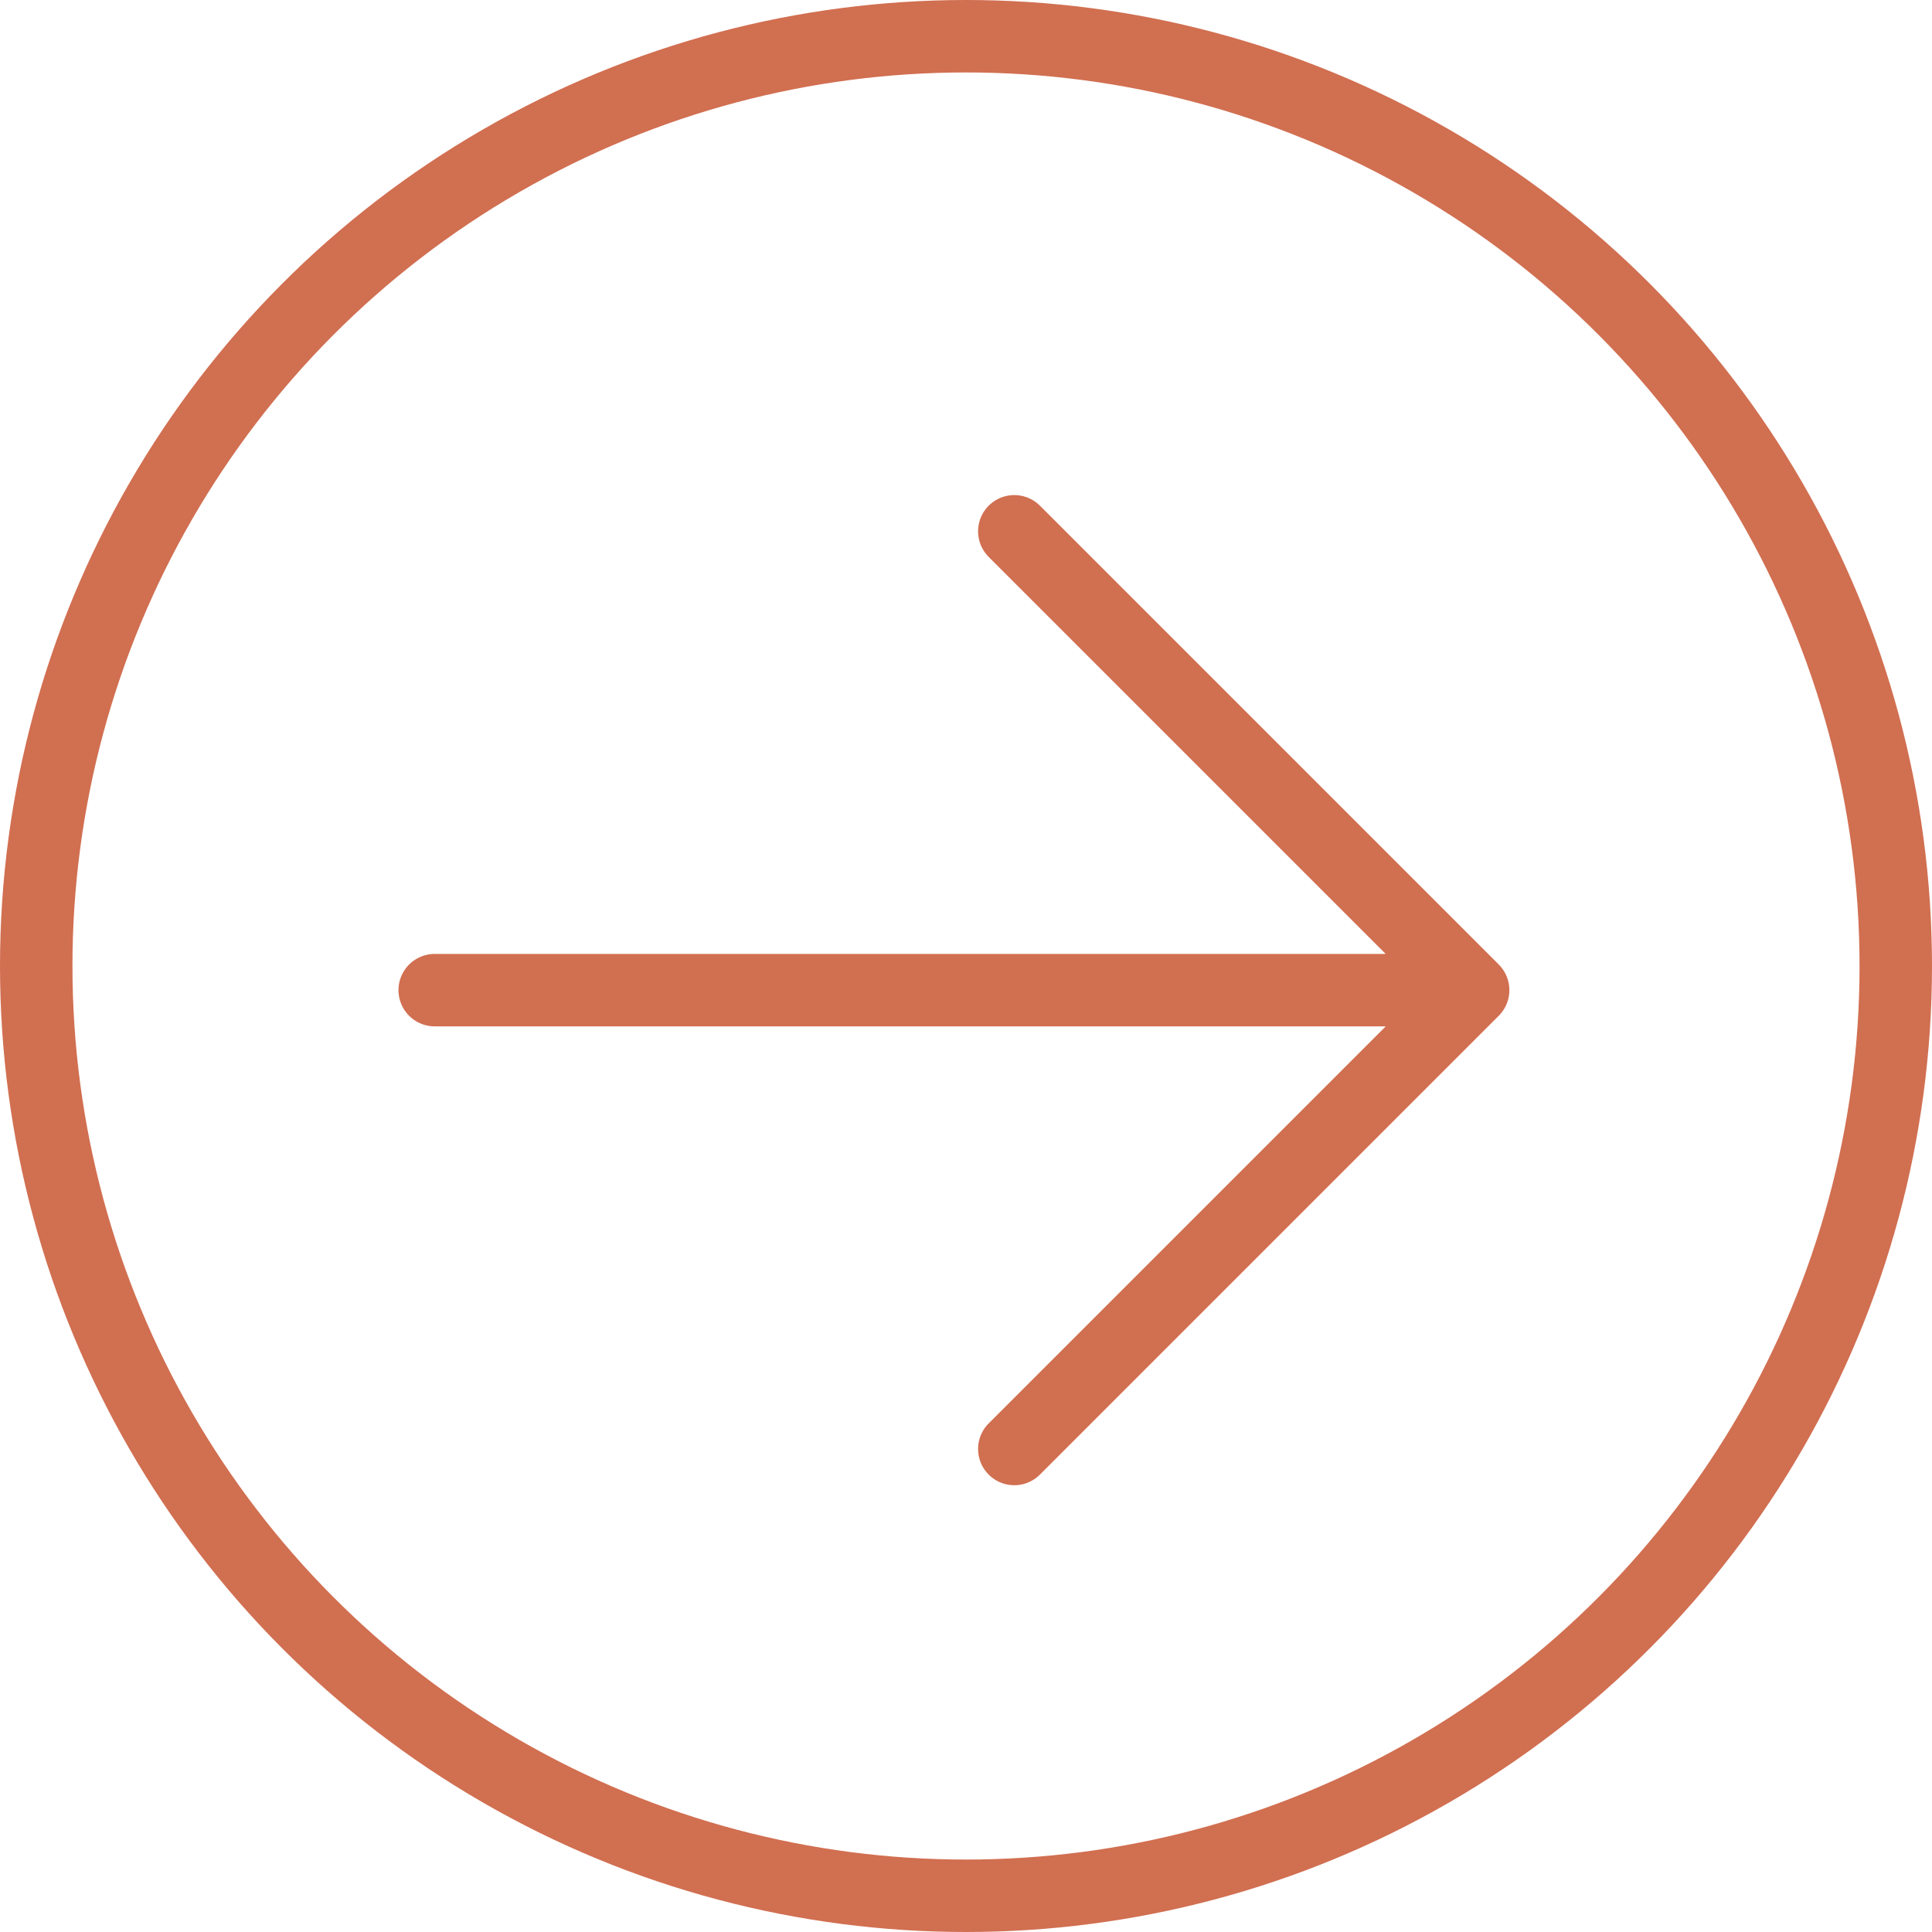
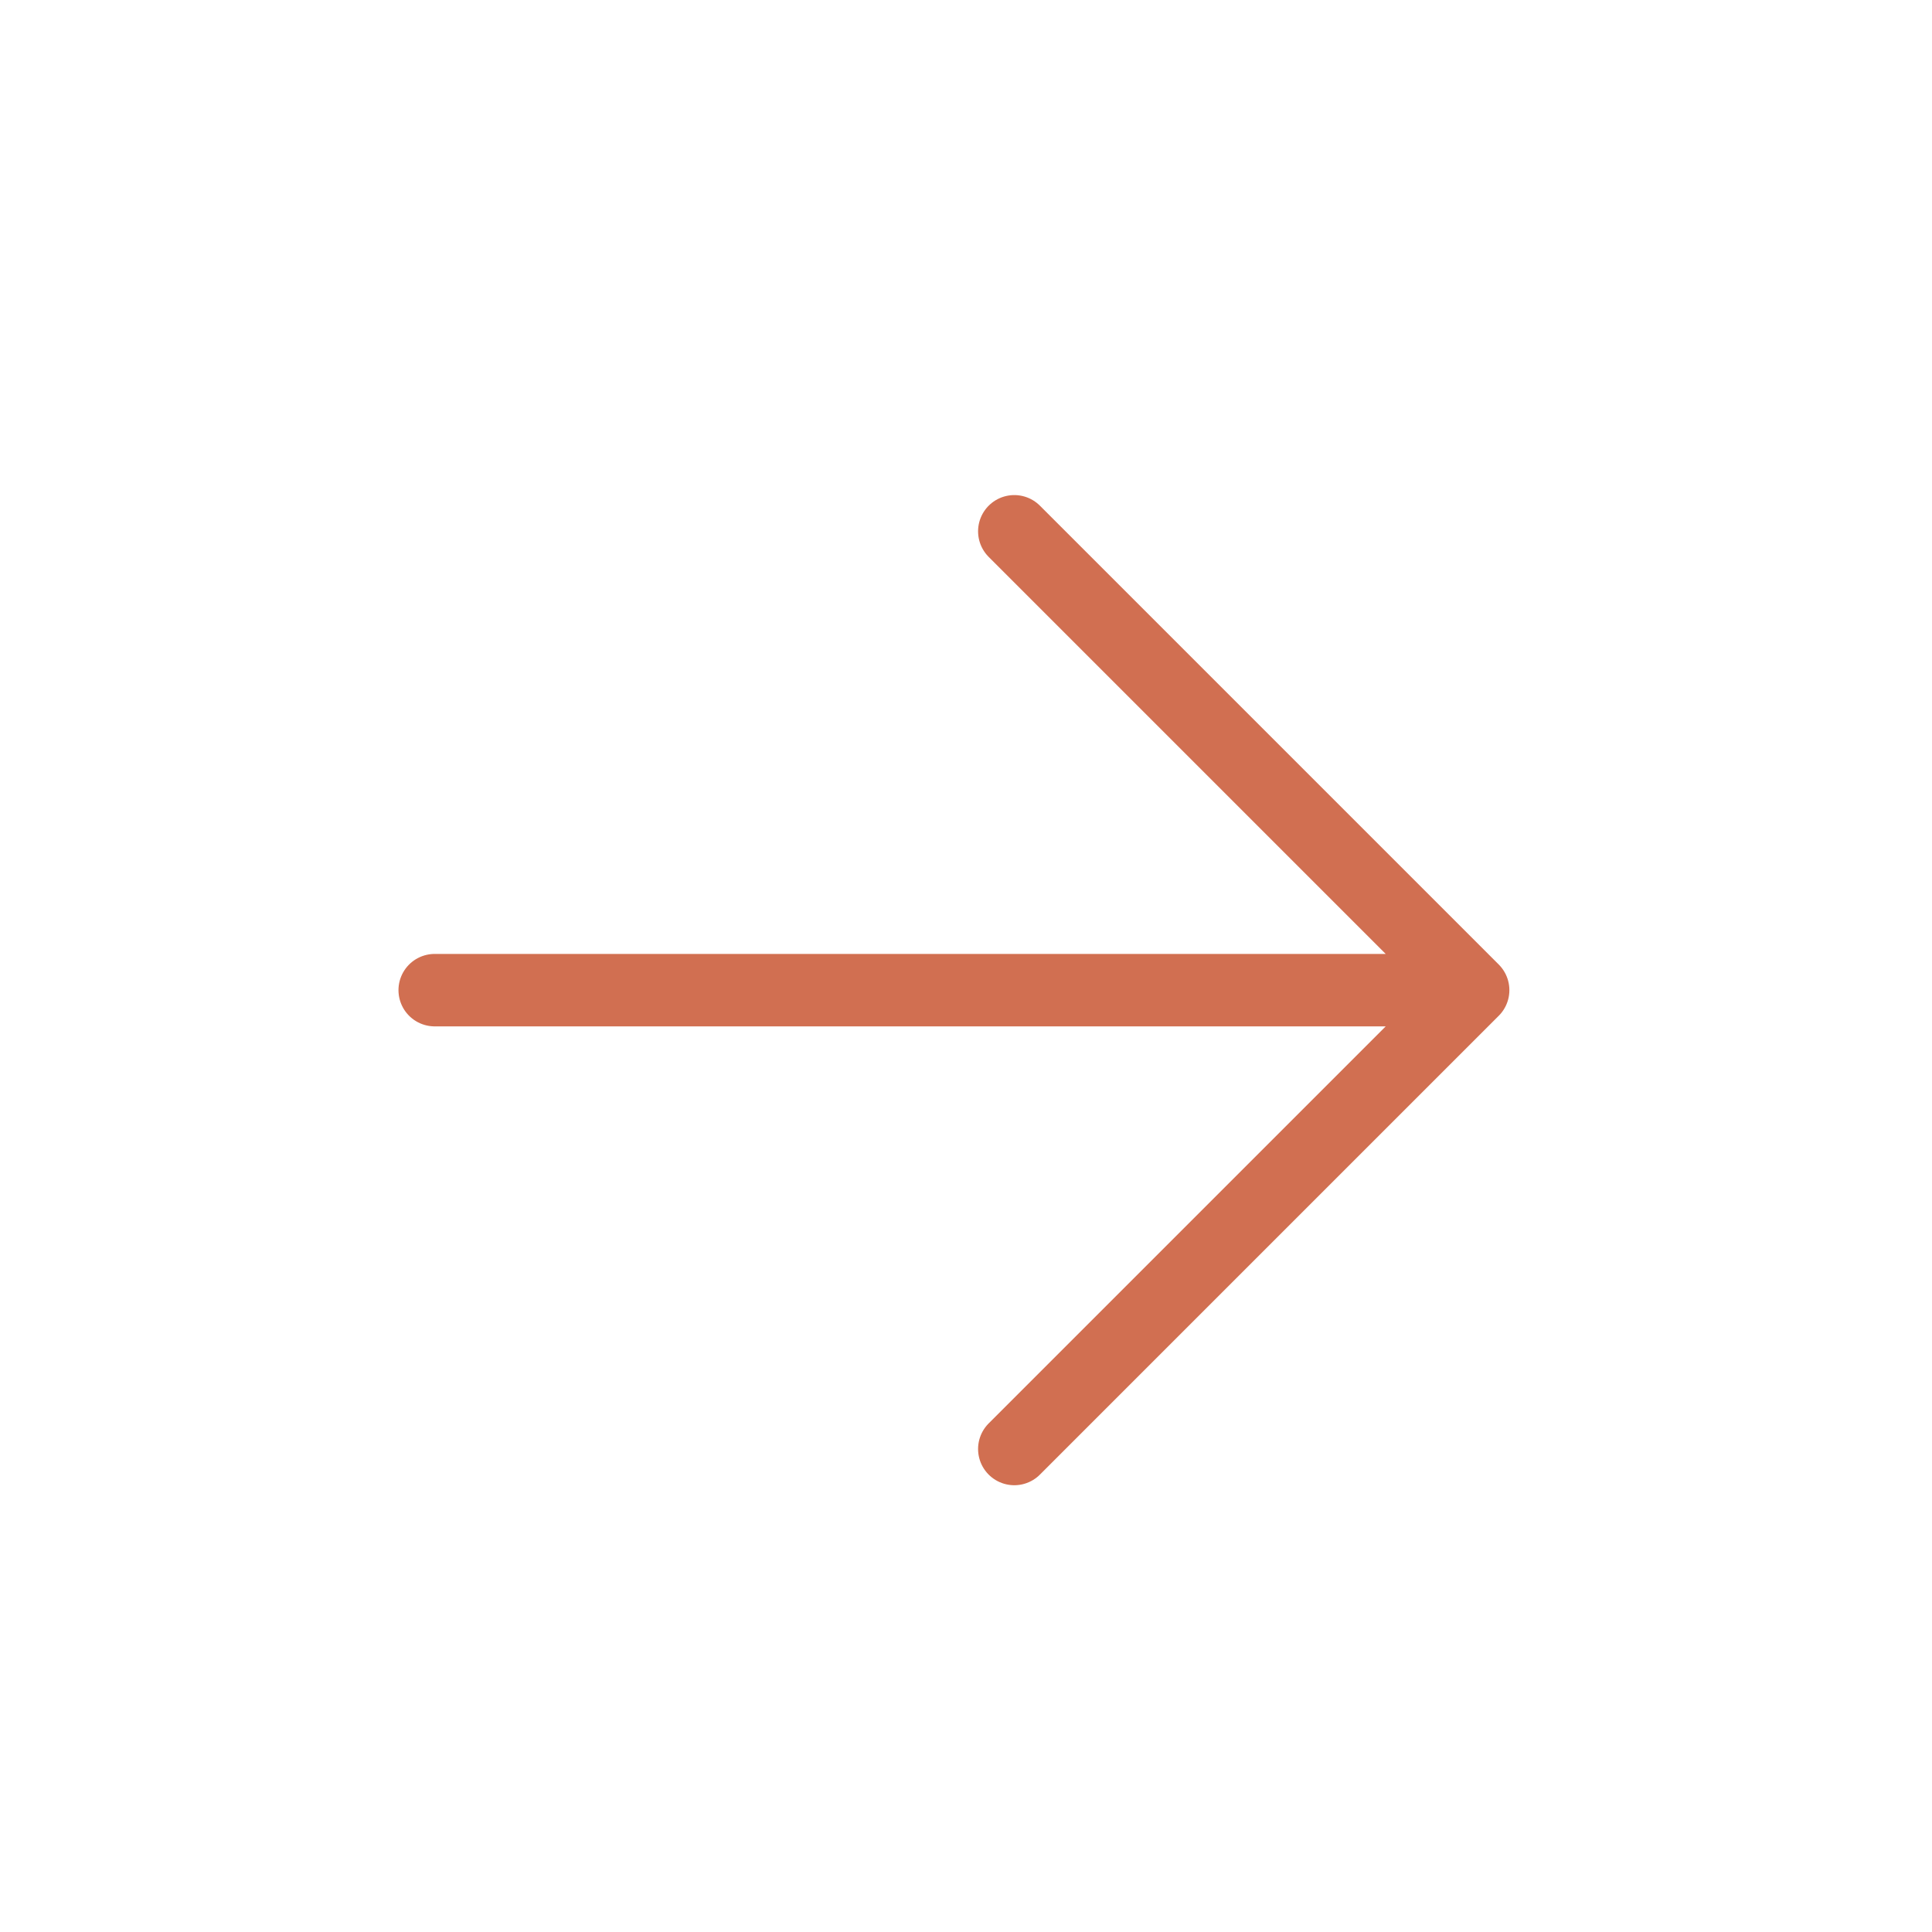
<svg xmlns="http://www.w3.org/2000/svg" width="40" height="40" viewBox="0 0 40 40" fill="none">
  <path d="M9 20.5H30.5M30.5 20.5L21 30M30.5 20.5L21 11" stroke="#D16F51" stroke-width="1.5" stroke-linecap="round" />
-   <circle cx="20" cy="20" r="19.25" transform="matrix(1 0 0 -1 0 40)" stroke="#D16F51" stroke-width="1.5" />
</svg>